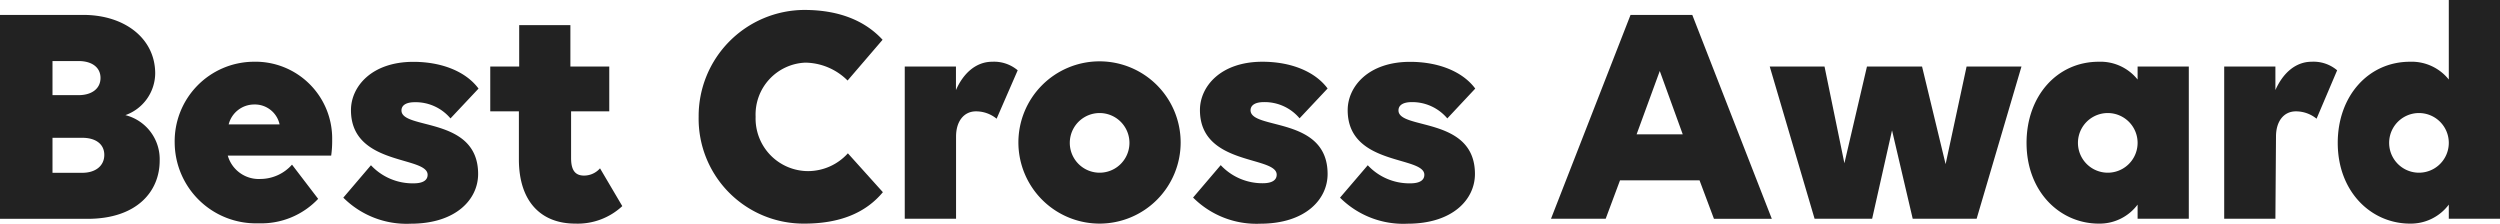
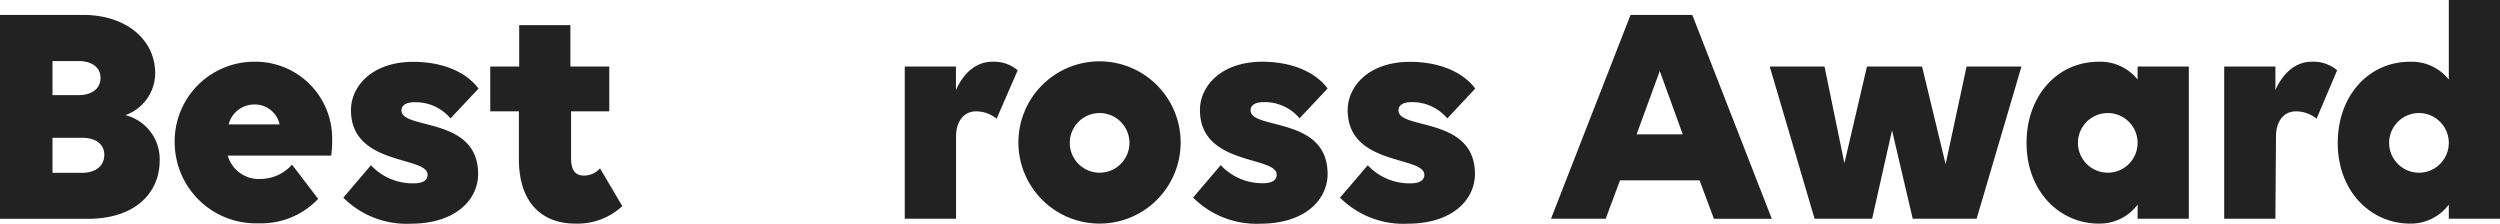
<svg xmlns="http://www.w3.org/2000/svg" viewBox="0 0 251.45 22.49">
  <defs>
    <style>.cls-1{isolation:isolate;}.cls-2{fill:#222;}</style>
  </defs>
  <g id="レイヤー_2" data-name="レイヤー 2">
    <g id="レイヤー_1-2" data-name="レイヤー 1">
      <g id="Best_Cross_Award_" data-name="Best Cross Award " class="cls-1">
        <g class="cls-1">
          <path class="cls-2" d="M0,1.5H8.38c4.16,0,7.23,2.37,7.23,5.89a4.5,4.5,0,0,1-3,4.19,4.57,4.57,0,0,1,3.45,4.58c0,3.1-2.3,5.85-7.26,5.85H0ZM5.28,6.14V9.57H7.9c1.35,0,2.21-.67,2.21-1.73s-.86-1.7-2.21-1.7Zm0,7.72v3.52h3c1.34,0,2.21-.71,2.21-1.8s-.87-1.72-2.21-1.72Z" />
          <path class="cls-2" d="M17.57,14.37a8,8,0,0,1,7.9-8.16,7.72,7.72,0,0,1,7.94,7.84,10.51,10.51,0,0,1-.1,1.6H22.91A3.24,3.24,0,0,0,26.21,18a4.27,4.27,0,0,0,3.16-1.44L32,20a7.87,7.87,0,0,1-6,2.46A8.17,8.17,0,0,1,17.57,14.37ZM23,12.51h5.12a2.54,2.54,0,0,0-2.56-2A2.65,2.65,0,0,0,23,12.51Z" />
          <path class="cls-2" d="M48.09,17.5c0,2.56-2.24,5-6.78,5a9,9,0,0,1-6.78-2.62l2.78-3.26a5.73,5.73,0,0,0,4.29,1.82c1,0,1.41-.35,1.41-.86,0-1.92-7.71-.87-7.71-6.5,0-2.37,2.08-4.86,6.27-4.86,2.91,0,5.31,1,6.56,2.69l-2.82,3a4.58,4.58,0,0,0-3.58-1.63c-.9,0-1.35.32-1.35.83C40.38,13.09,48.09,11.68,48.09,17.5Z" />
          <path class="cls-2" d="M49.31,6.69h2.91V2.53h5.15V6.69h3.91V11.2H57.44v4.7c0,1.22.41,1.76,1.31,1.76a2.13,2.13,0,0,0,1.6-.73l2.24,3.8a6.59,6.59,0,0,1-4.74,1.76c-3.39,0-5.66-2.17-5.66-6.46V11.2H49.31Z" />
-           <path class="cls-2" d="M85.25,8.1A6.13,6.13,0,0,0,81,6.3a5.22,5.22,0,0,0-5,5.44,5.29,5.29,0,0,0,5.28,5.47,5.41,5.41,0,0,0,4-1.79l3.52,3.91c-1.73,2.08-4.32,3.16-7.91,3.16A10.55,10.55,0,0,1,70.27,11.74,10.68,10.68,0,0,1,80.89,1c3.72,0,6.24,1.22,7.88,3Z" />
          <path class="cls-2" d="M96.16,22H91V6.69h5.15V9.06c.73-1.67,2-2.85,3.65-2.85a3.69,3.69,0,0,1,2.56.86l-2.12,4.87a3.27,3.27,0,0,0-2.08-.74c-1.21,0-2,1-2,2.53Z" />
          <path class="cls-2" d="M102.43,14.37a8.16,8.16,0,1,1,8.16,8.12A8.17,8.17,0,0,1,102.43,14.37Zm11.17,0a3,3,0,1,0-6,0,3,3,0,1,0,6,0Z" />
          <path class="cls-2" d="M133.53,17.5c0,2.56-2.24,5-6.78,5A9,9,0,0,1,120,19.87l2.78-3.26A5.73,5.73,0,0,0,127,18.43c1,0,1.41-.35,1.41-.86,0-1.92-7.72-.87-7.72-6.5,0-2.37,2.08-4.86,6.28-4.86,2.91,0,5.31,1,6.56,2.69l-2.82,3a4.58,4.58,0,0,0-3.58-1.63c-.9,0-1.35.32-1.35.83C125.82,13.09,133.53,11.68,133.53,17.5Z" />
          <path class="cls-2" d="M148.35,17.5c0,2.56-2.24,5-6.78,5a9,9,0,0,1-6.79-2.62l2.79-3.26a5.71,5.71,0,0,0,4.28,1.82c1,0,1.41-.35,1.41-.86,0-1.92-7.71-.87-7.71-6.5,0-2.37,2.08-4.86,6.27-4.86,2.91,0,5.31,1,6.56,2.69l-2.81,3A4.61,4.61,0,0,0,142,10.27c-.89,0-1.34.32-1.34.83C140.64,13.09,148.35,11.68,148.35,17.5Z" />
          <path class="cls-2" d="M170.94,18.14h-8L161.5,22H156L164,1.5h6.21l8,20.51h-5.82Zm-4-11-2.33,6.37h4.64Z" />
          <path class="cls-2" d="M203.32,6.69,198.81,22h-6.43l-2.08-8.89-2,8.89h-5.79L178,6.69h5.51l2,9.73,2.27-9.73h5.54l2.37,9.82,2.11-9.82Z" />
          <path class="cls-2" d="M215,20.58a4.77,4.77,0,0,1-3.91,1.91c-3.9,0-7.26-3.2-7.26-8.12,0-4.71,3.07-8.16,7.26-8.16A4.78,4.78,0,0,1,215,8V6.69h5.15V22H215Zm0-6.21a3,3,0,1,0-6,0,3,3,0,1,0,6,0Z" />
          <path class="cls-2" d="M228.86,22h-5.15V6.69h5.15V9.06c.74-1.67,2-2.85,3.65-2.85a3.67,3.67,0,0,1,2.56.86L233,11.94a3.29,3.29,0,0,0-2.08-.74c-1.22,0-2,1-2,2.53Z" />
          <path class="cls-2" d="M251.45,0V22H246.3V20.58a4.77,4.77,0,0,1-3.9,1.91c-3.91,0-7.27-3.2-7.27-8.12,0-4.71,3.08-8.16,7.27-8.16A4.78,4.78,0,0,1,246.3,8V0ZM246.3,14.37a3,3,0,1,0-6,0,3,3,0,1,0,6,0Z" />
        </g>
      </g>
    </g>
  </g>
</svg>